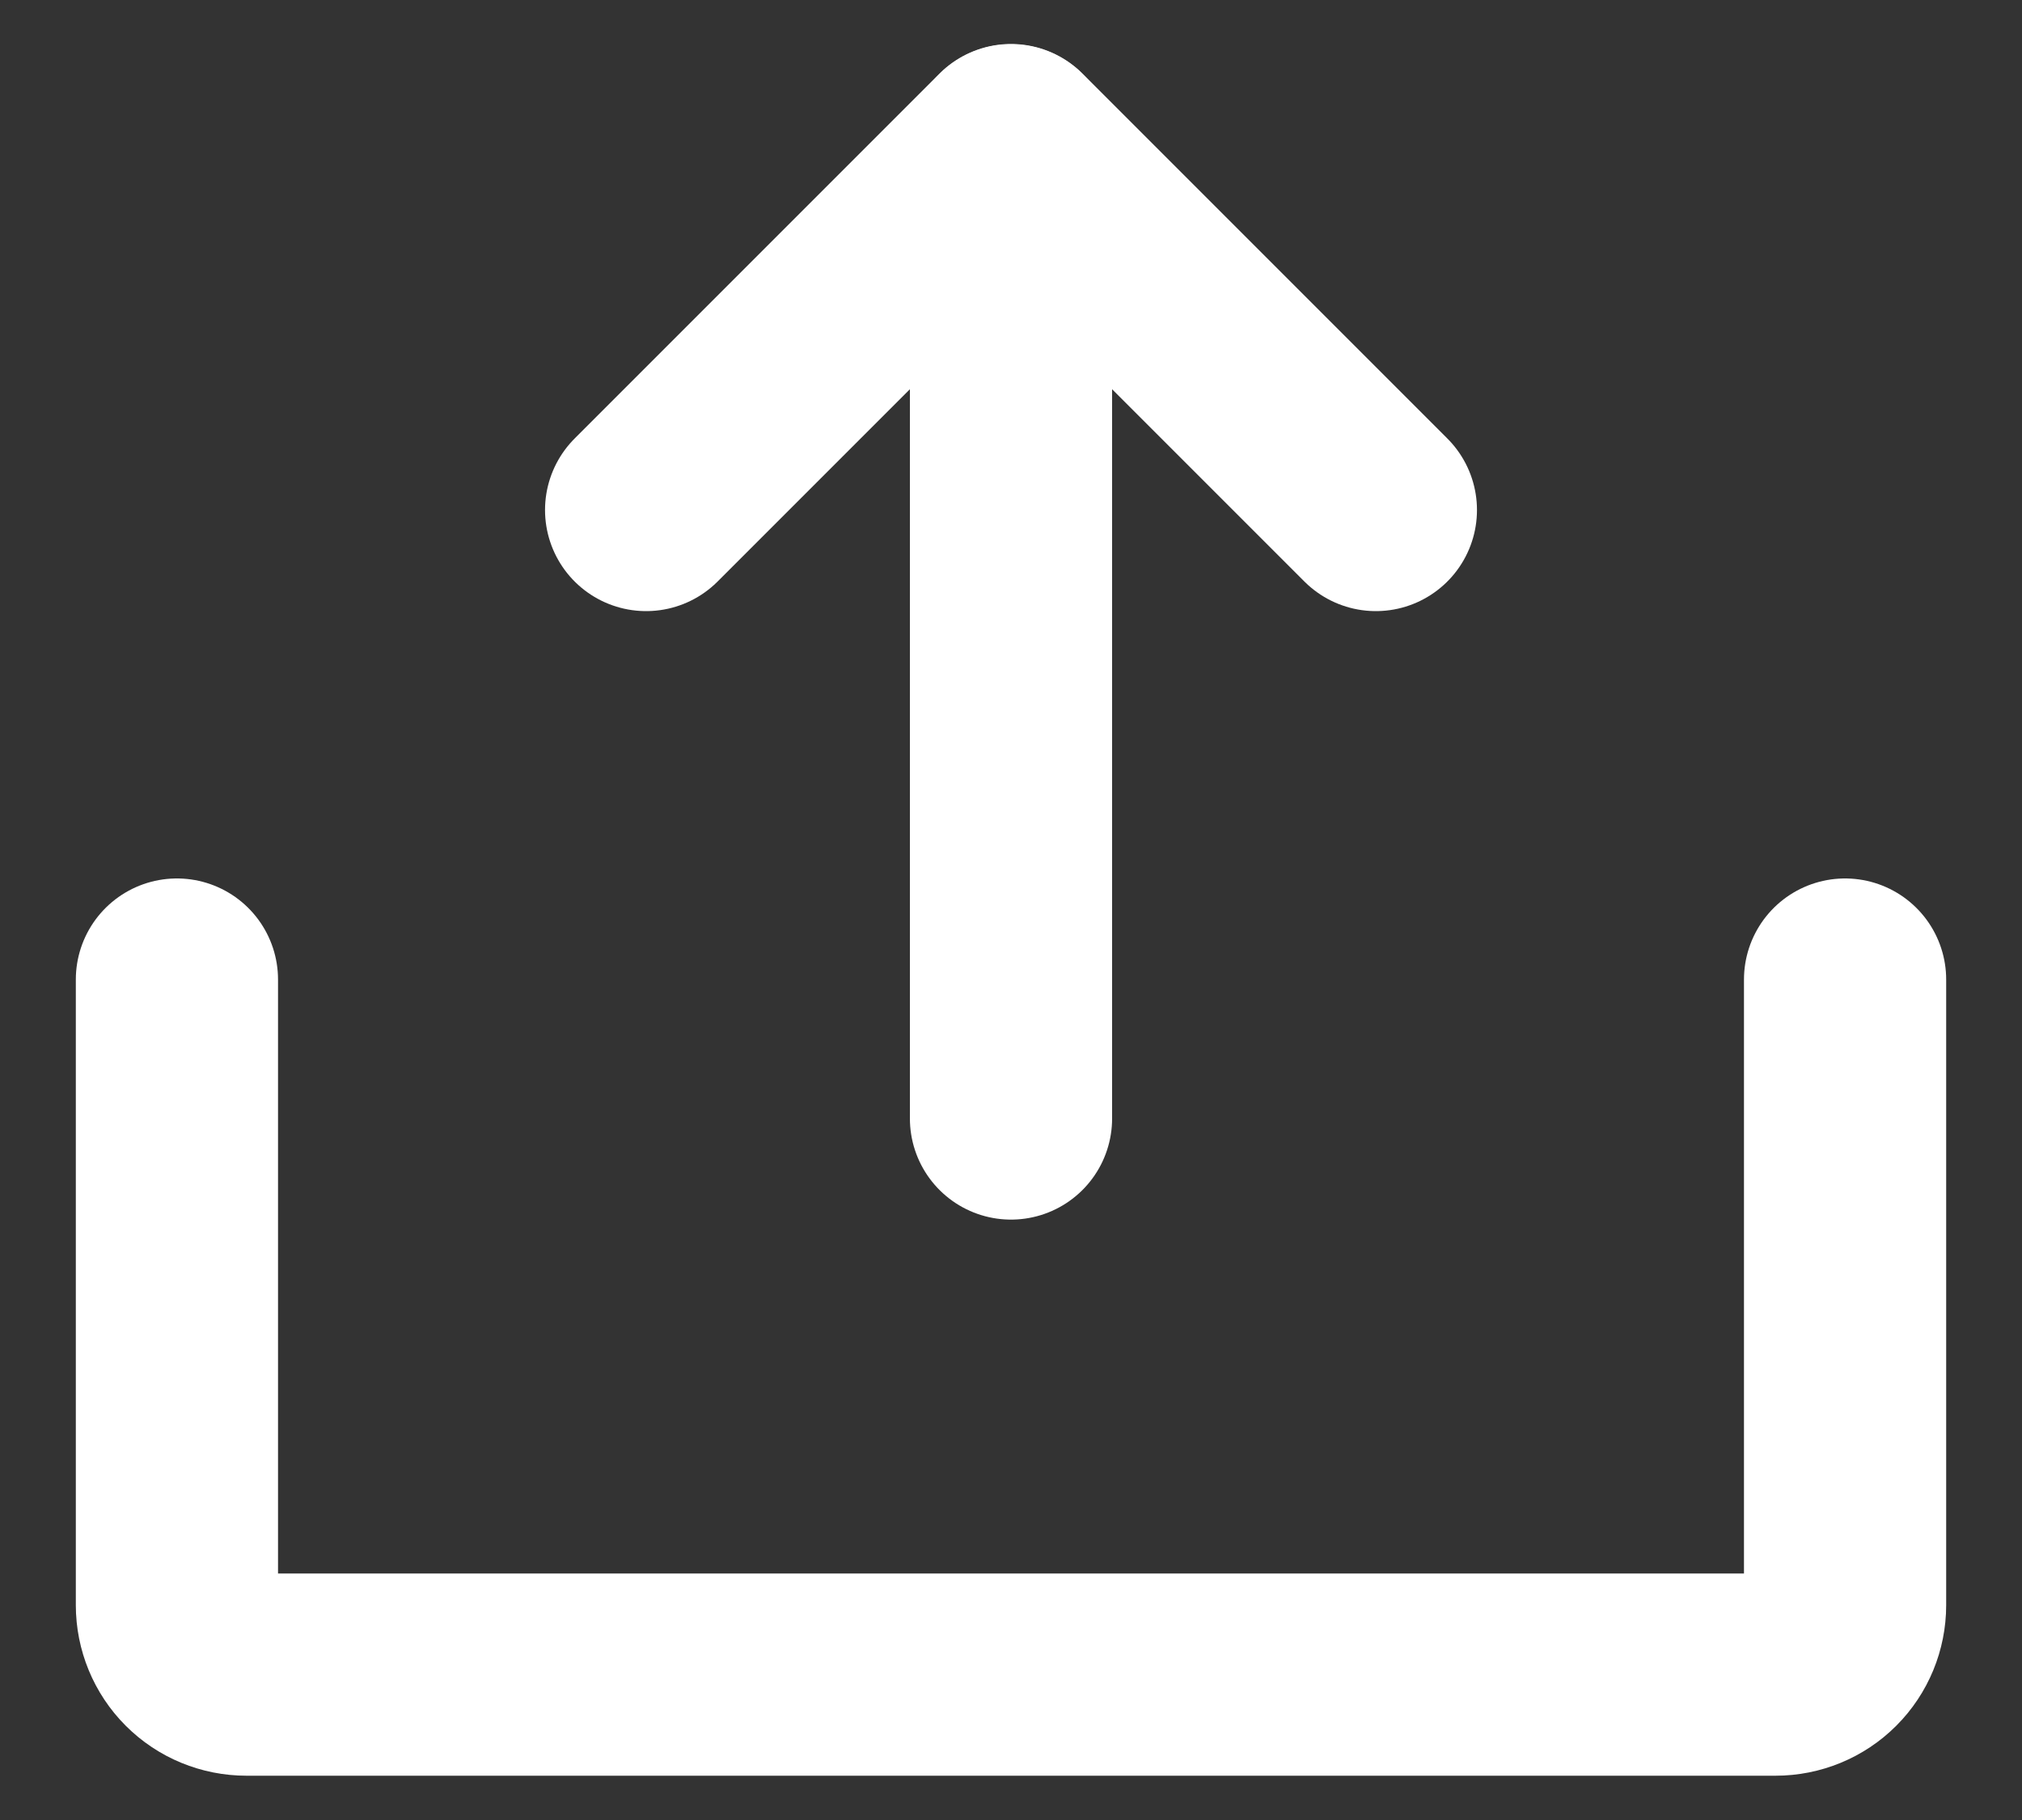
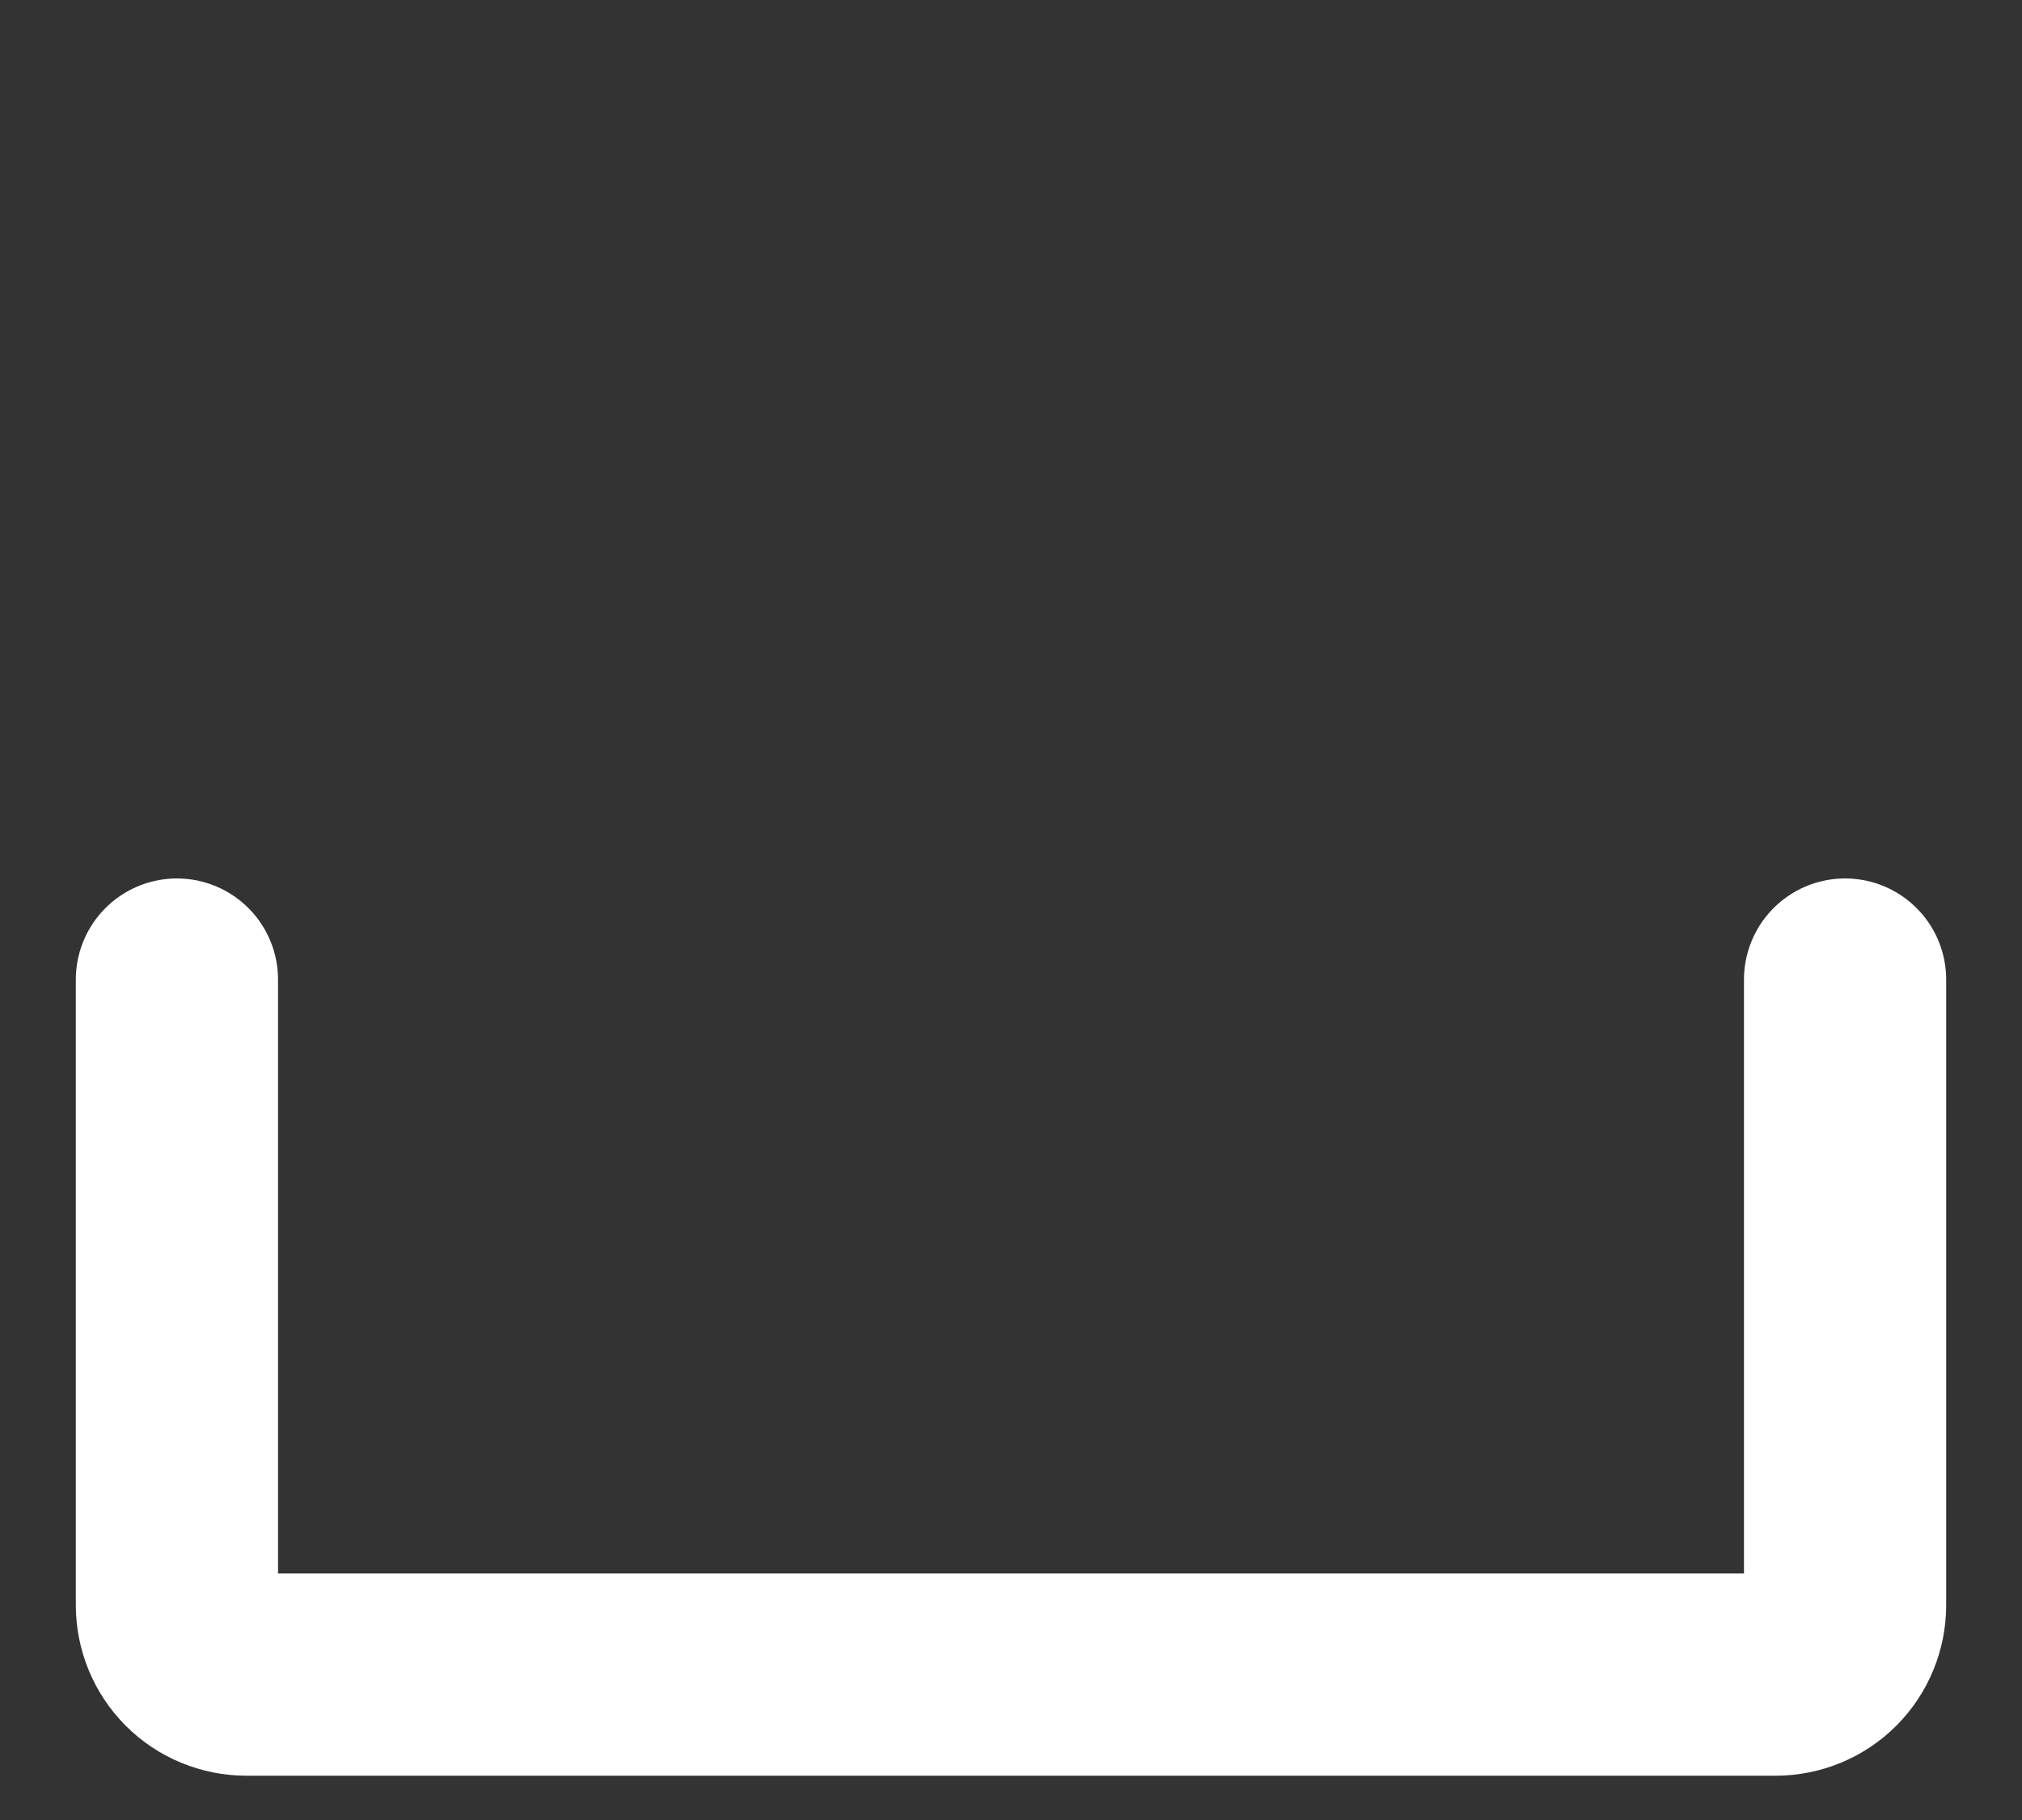
<svg xmlns="http://www.w3.org/2000/svg" width="20" height="18" viewBox="0 0 20 18" fill="none">
  <rect x="0" y="0" width="20" height="18" fill="#333333" stroke="none" />
-   <path d="M6.391 5.044L10 1.435L13.609 5.044" stroke="white" stroke-width="2" stroke-linecap="round" stroke-linejoin="round" />
-   <path d="M10 11.062V1.438" stroke="white" stroke-width="2" stroke-linecap="round" stroke-linejoin="round" />
  <path d="M18.25 9.688V15.875C18.25 16.057 18.178 16.232 18.049 16.361C17.92 16.49 17.745 16.562 17.562 16.562H2.438C2.255 16.562 2.08 16.49 1.951 16.361C1.822 16.232 1.75 16.057 1.75 15.875V9.688" stroke="white" stroke-width="2" stroke-linecap="round" stroke-linejoin="round" />
</svg>